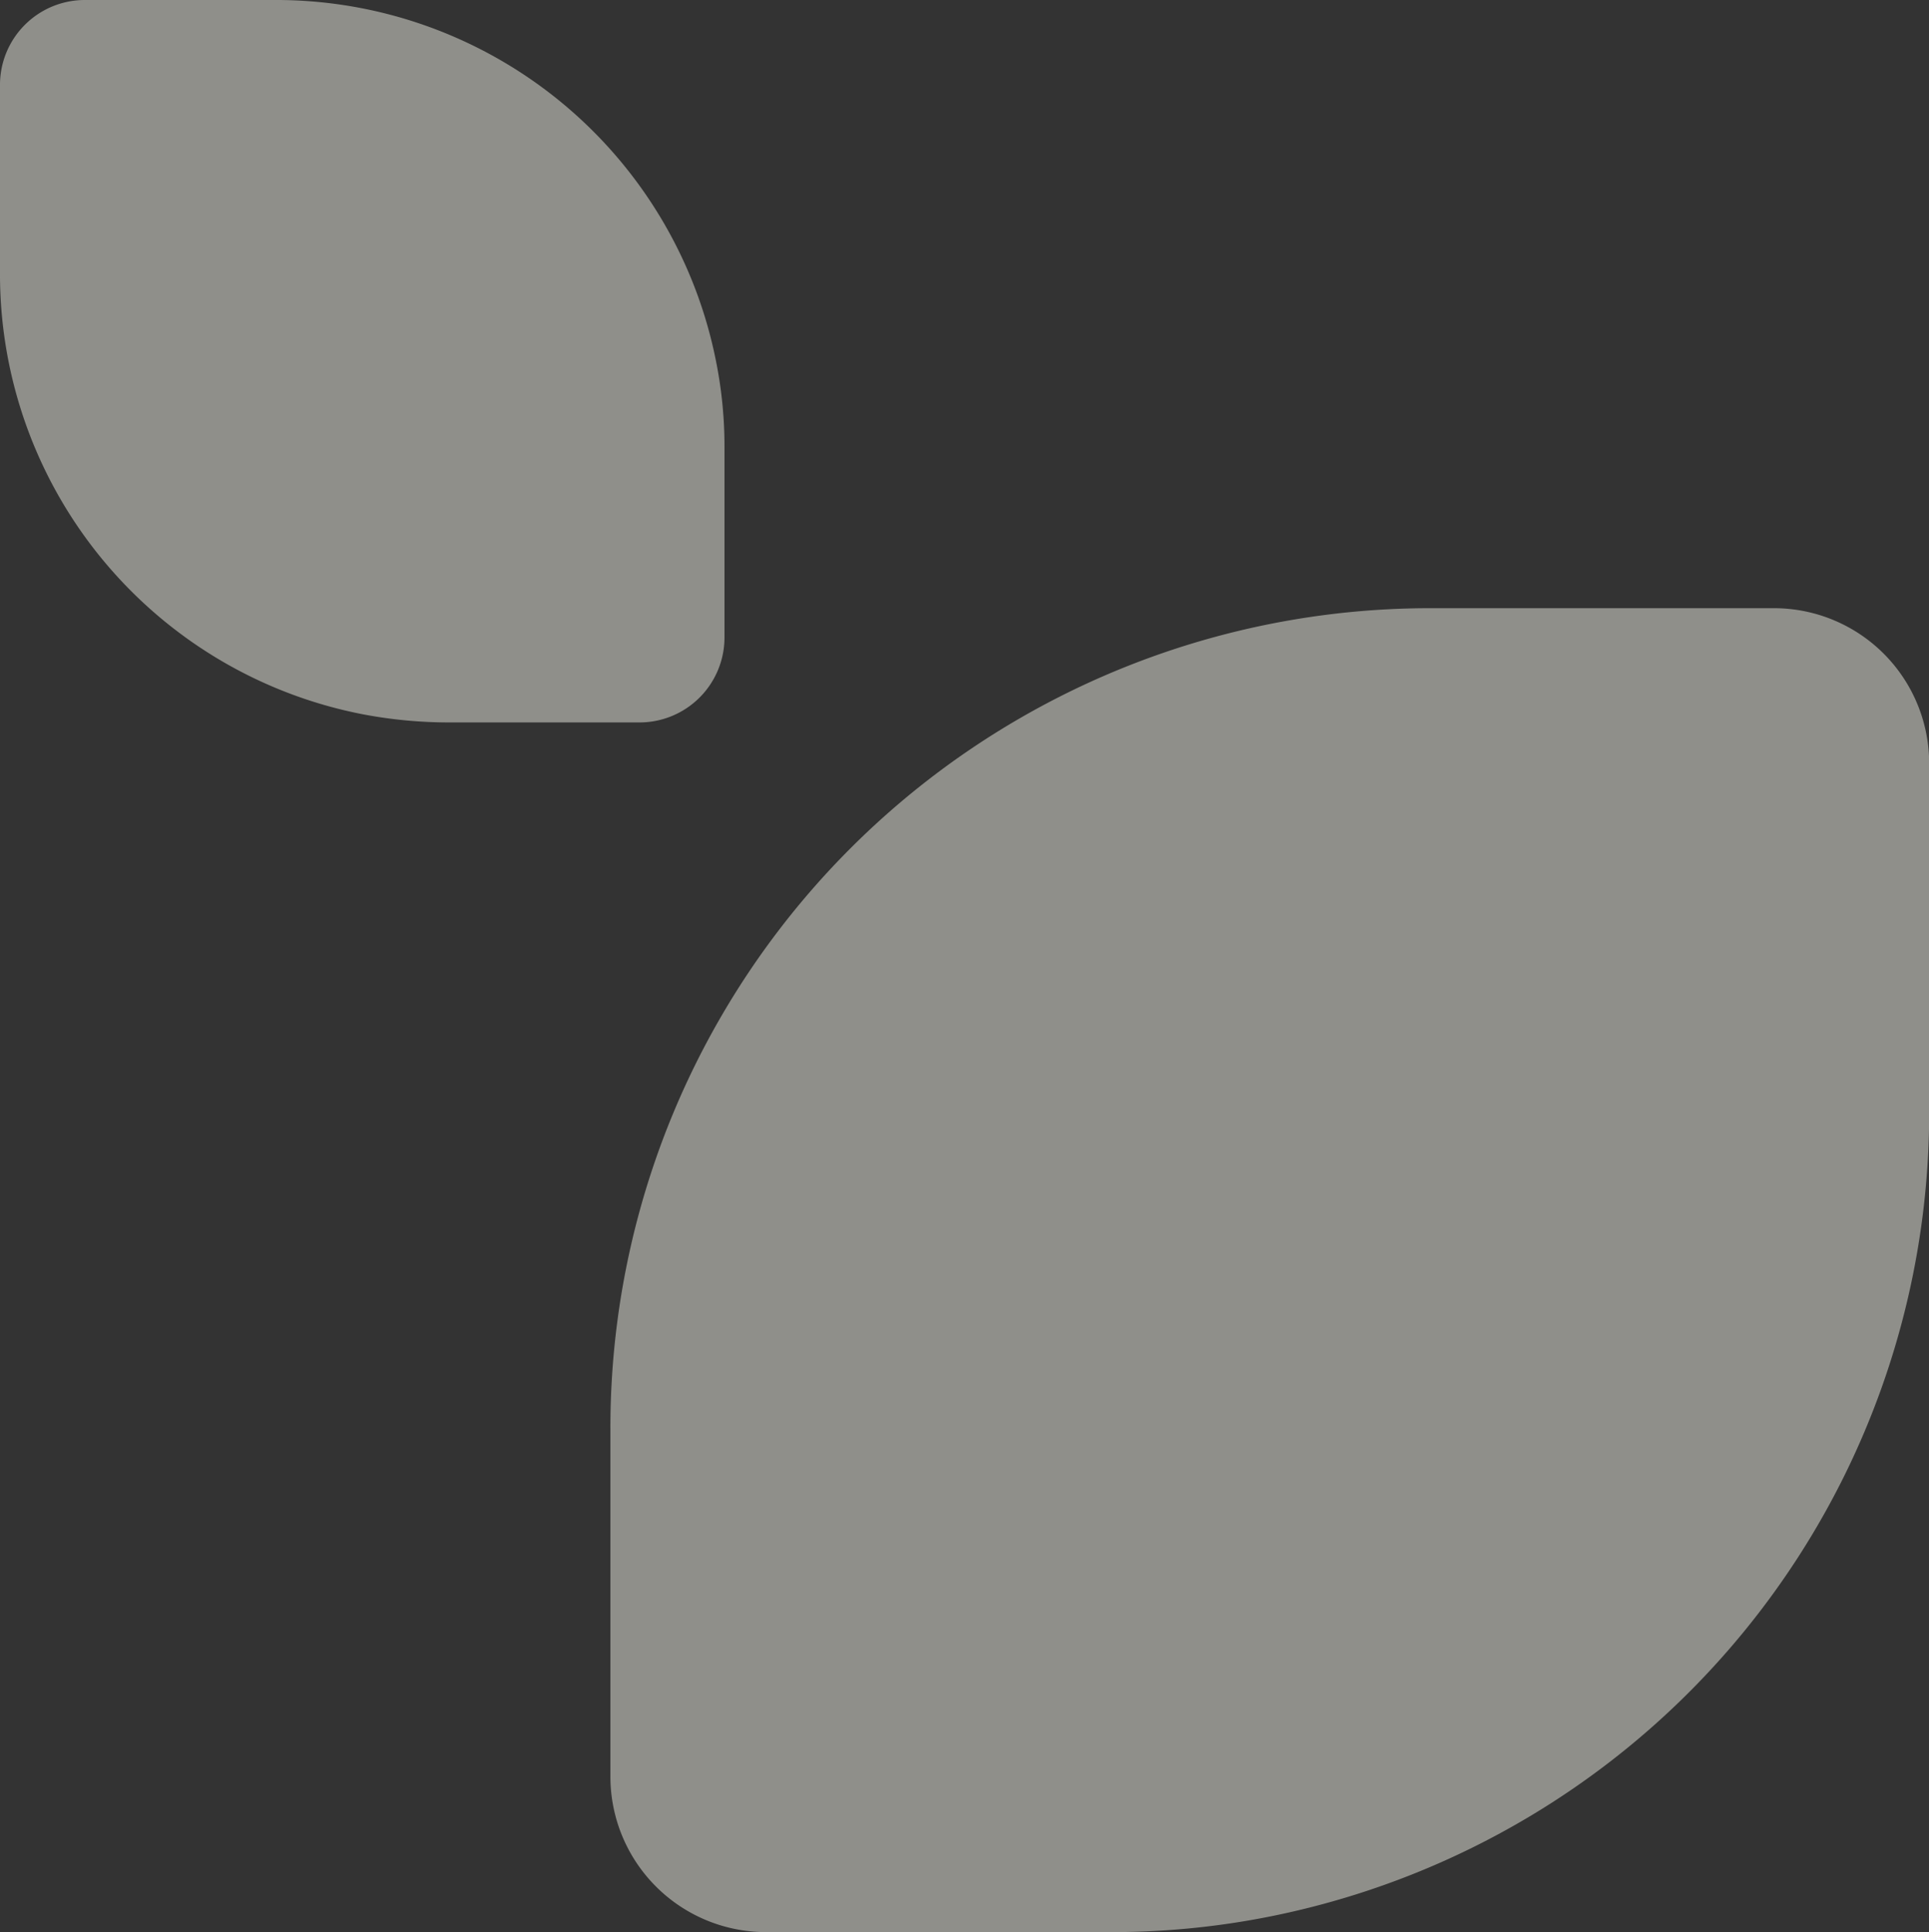
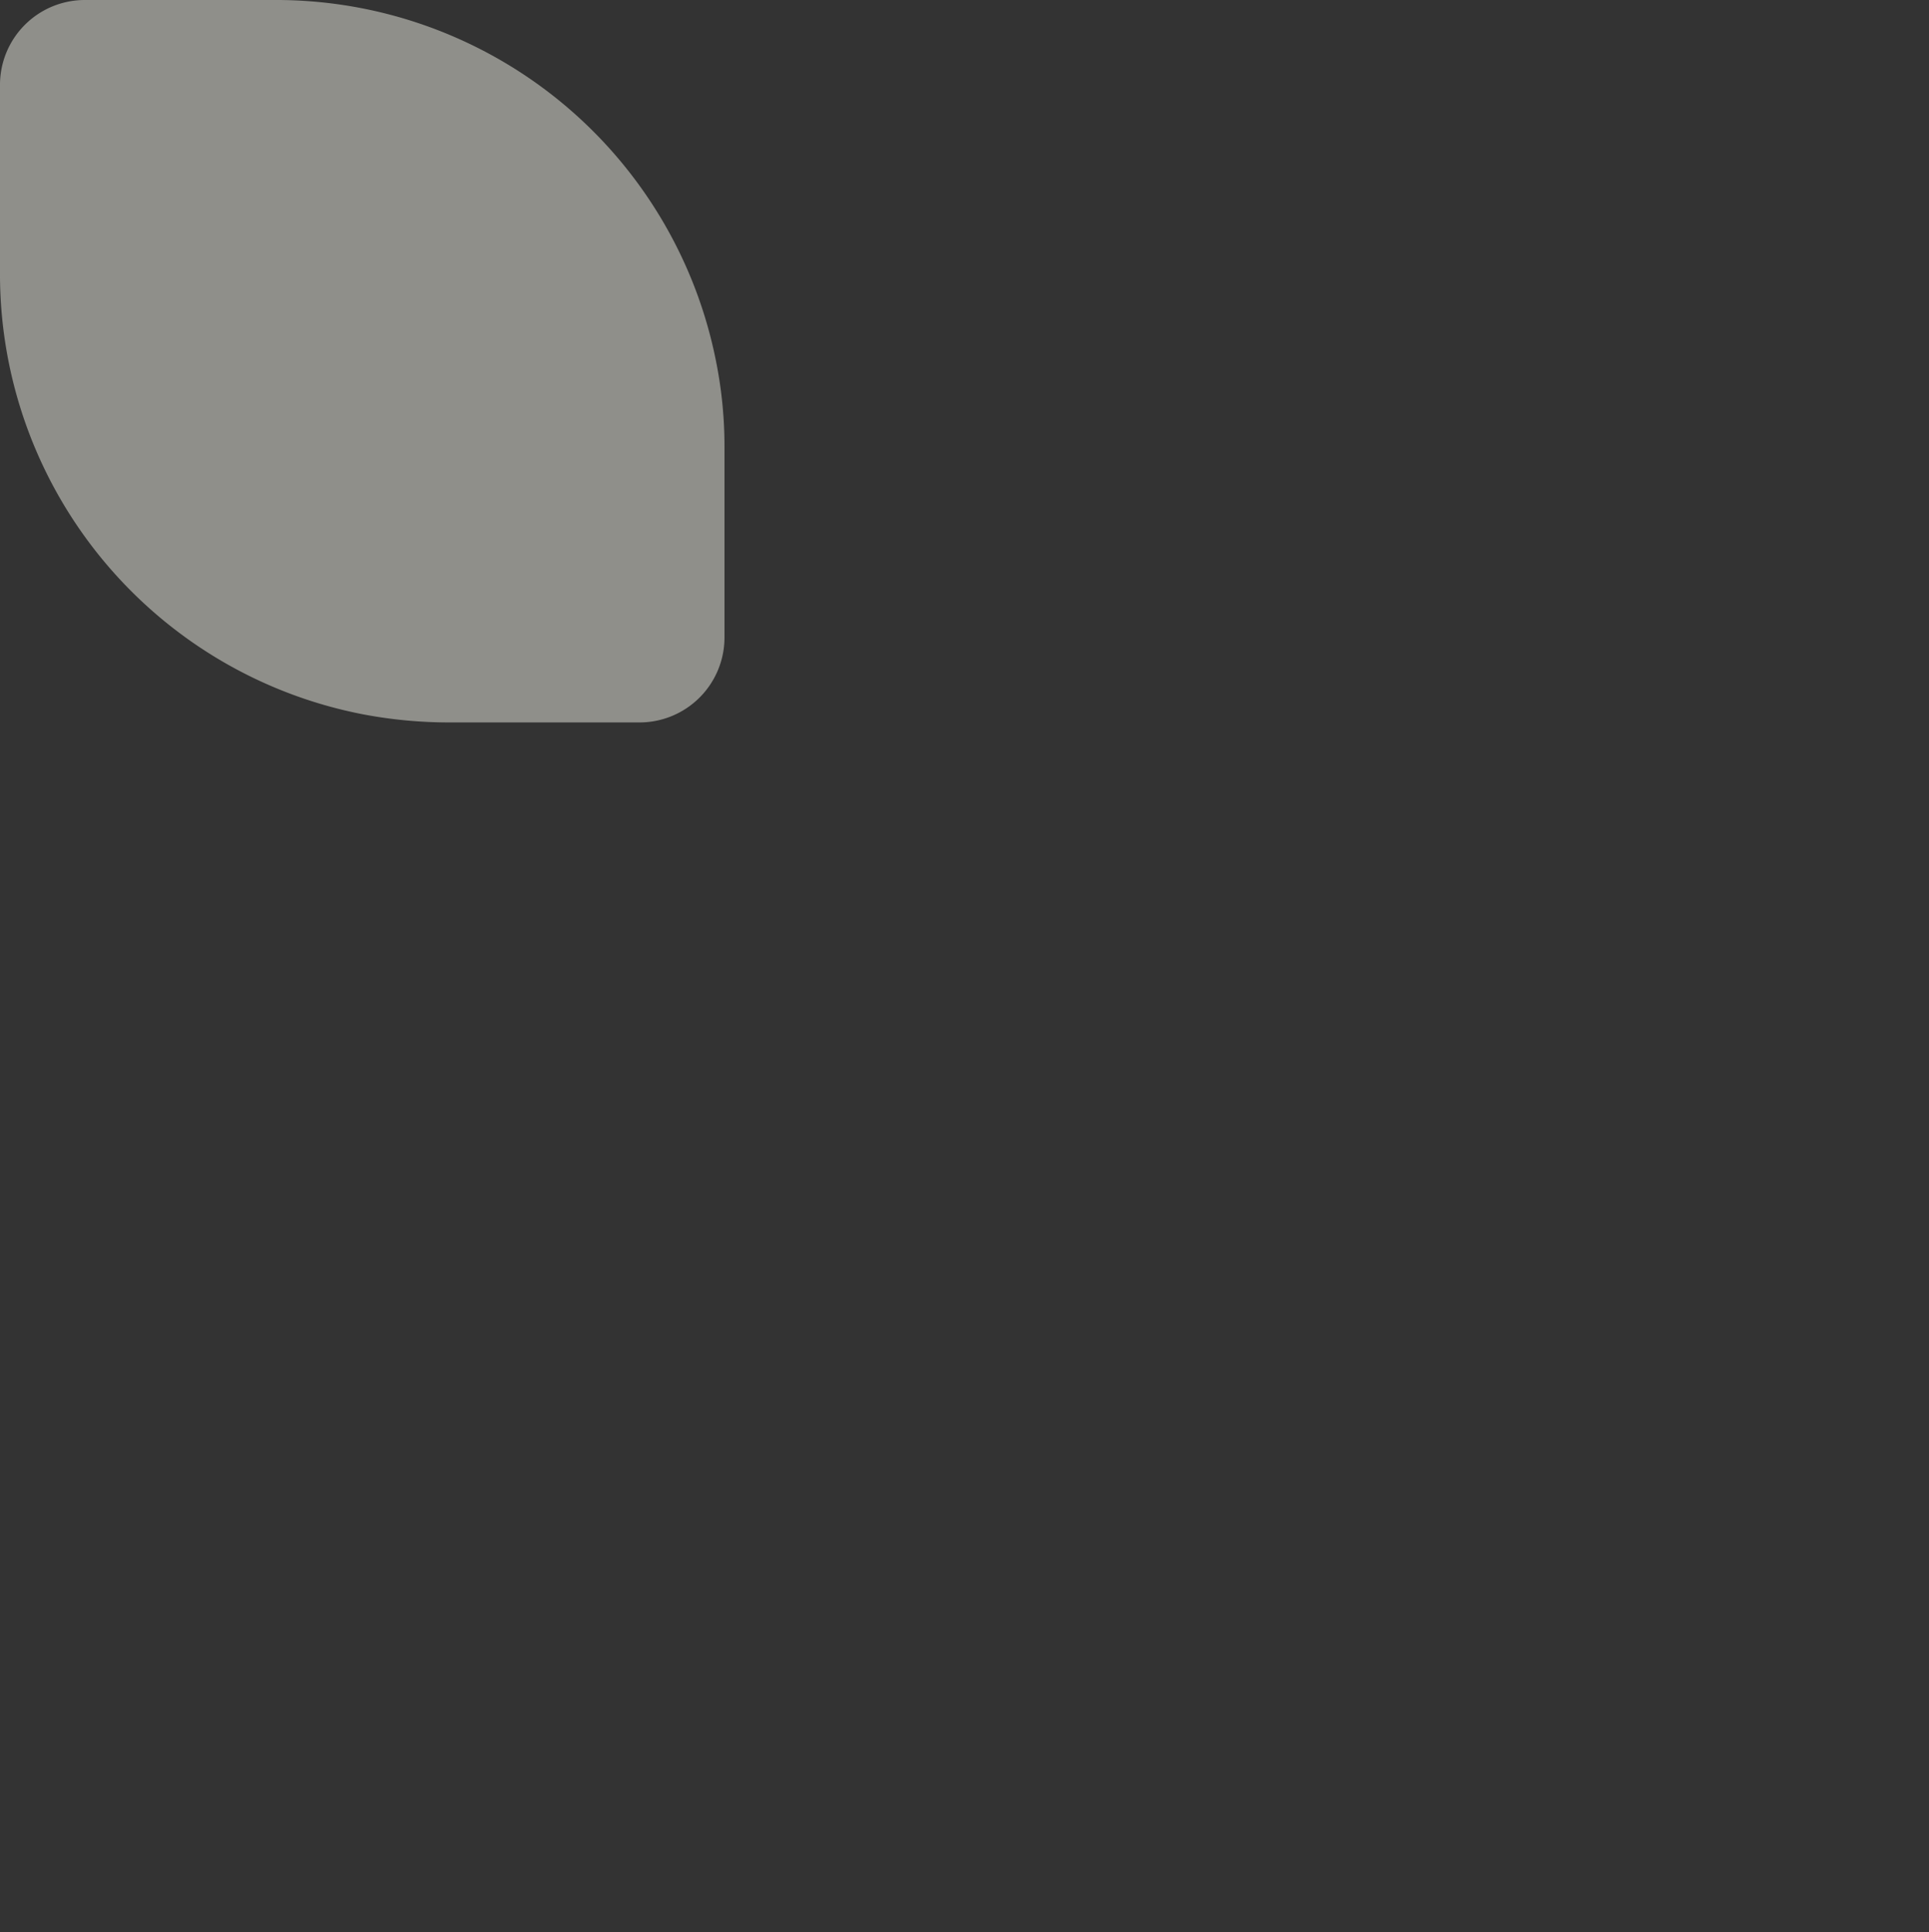
<svg xmlns="http://www.w3.org/2000/svg" viewBox="0 0 114.81 115">
  <rect x="0" y="0" width="114.81" height="115" fill="#333333" stroke="none" />
  <defs>
    <style>.cls-1{fill:#ecece3;opacity:0.5;}</style>
  </defs>
  <g id="Calque_2" data-name="Calque 2">
    <g id="PRIX">
-       <path id="Fond_grande_forme_beige" data-name="Fond grande forme beige" class="cls-1" d="M36.33,105.73V85.06A48.79,48.79,0,0,1,85,36.2h20.62a9.24,9.24,0,0,1,9.2,9.27V66.15a48.8,48.8,0,0,1-39.23,47.92,48,48,0,0,1-9.43.93H45.56A9.26,9.26,0,0,1,36.33,105.73Z" />
      <path id="Fond_grande_forme_beige-2" data-name="Fond grande forme beige" class="cls-1" d="M38.05,43H26.74a27.47,27.47,0,0,1-5.17-.49A26.68,26.68,0,0,1,0,16.32V5A5.05,5.05,0,0,1,5.07,0H16.39A26.69,26.69,0,0,1,42.61,21.47a25.8,25.8,0,0,1,.51,5.16V37.9A5.06,5.06,0,0,1,38.05,43Z" />
    </g>
  </g>
</svg>